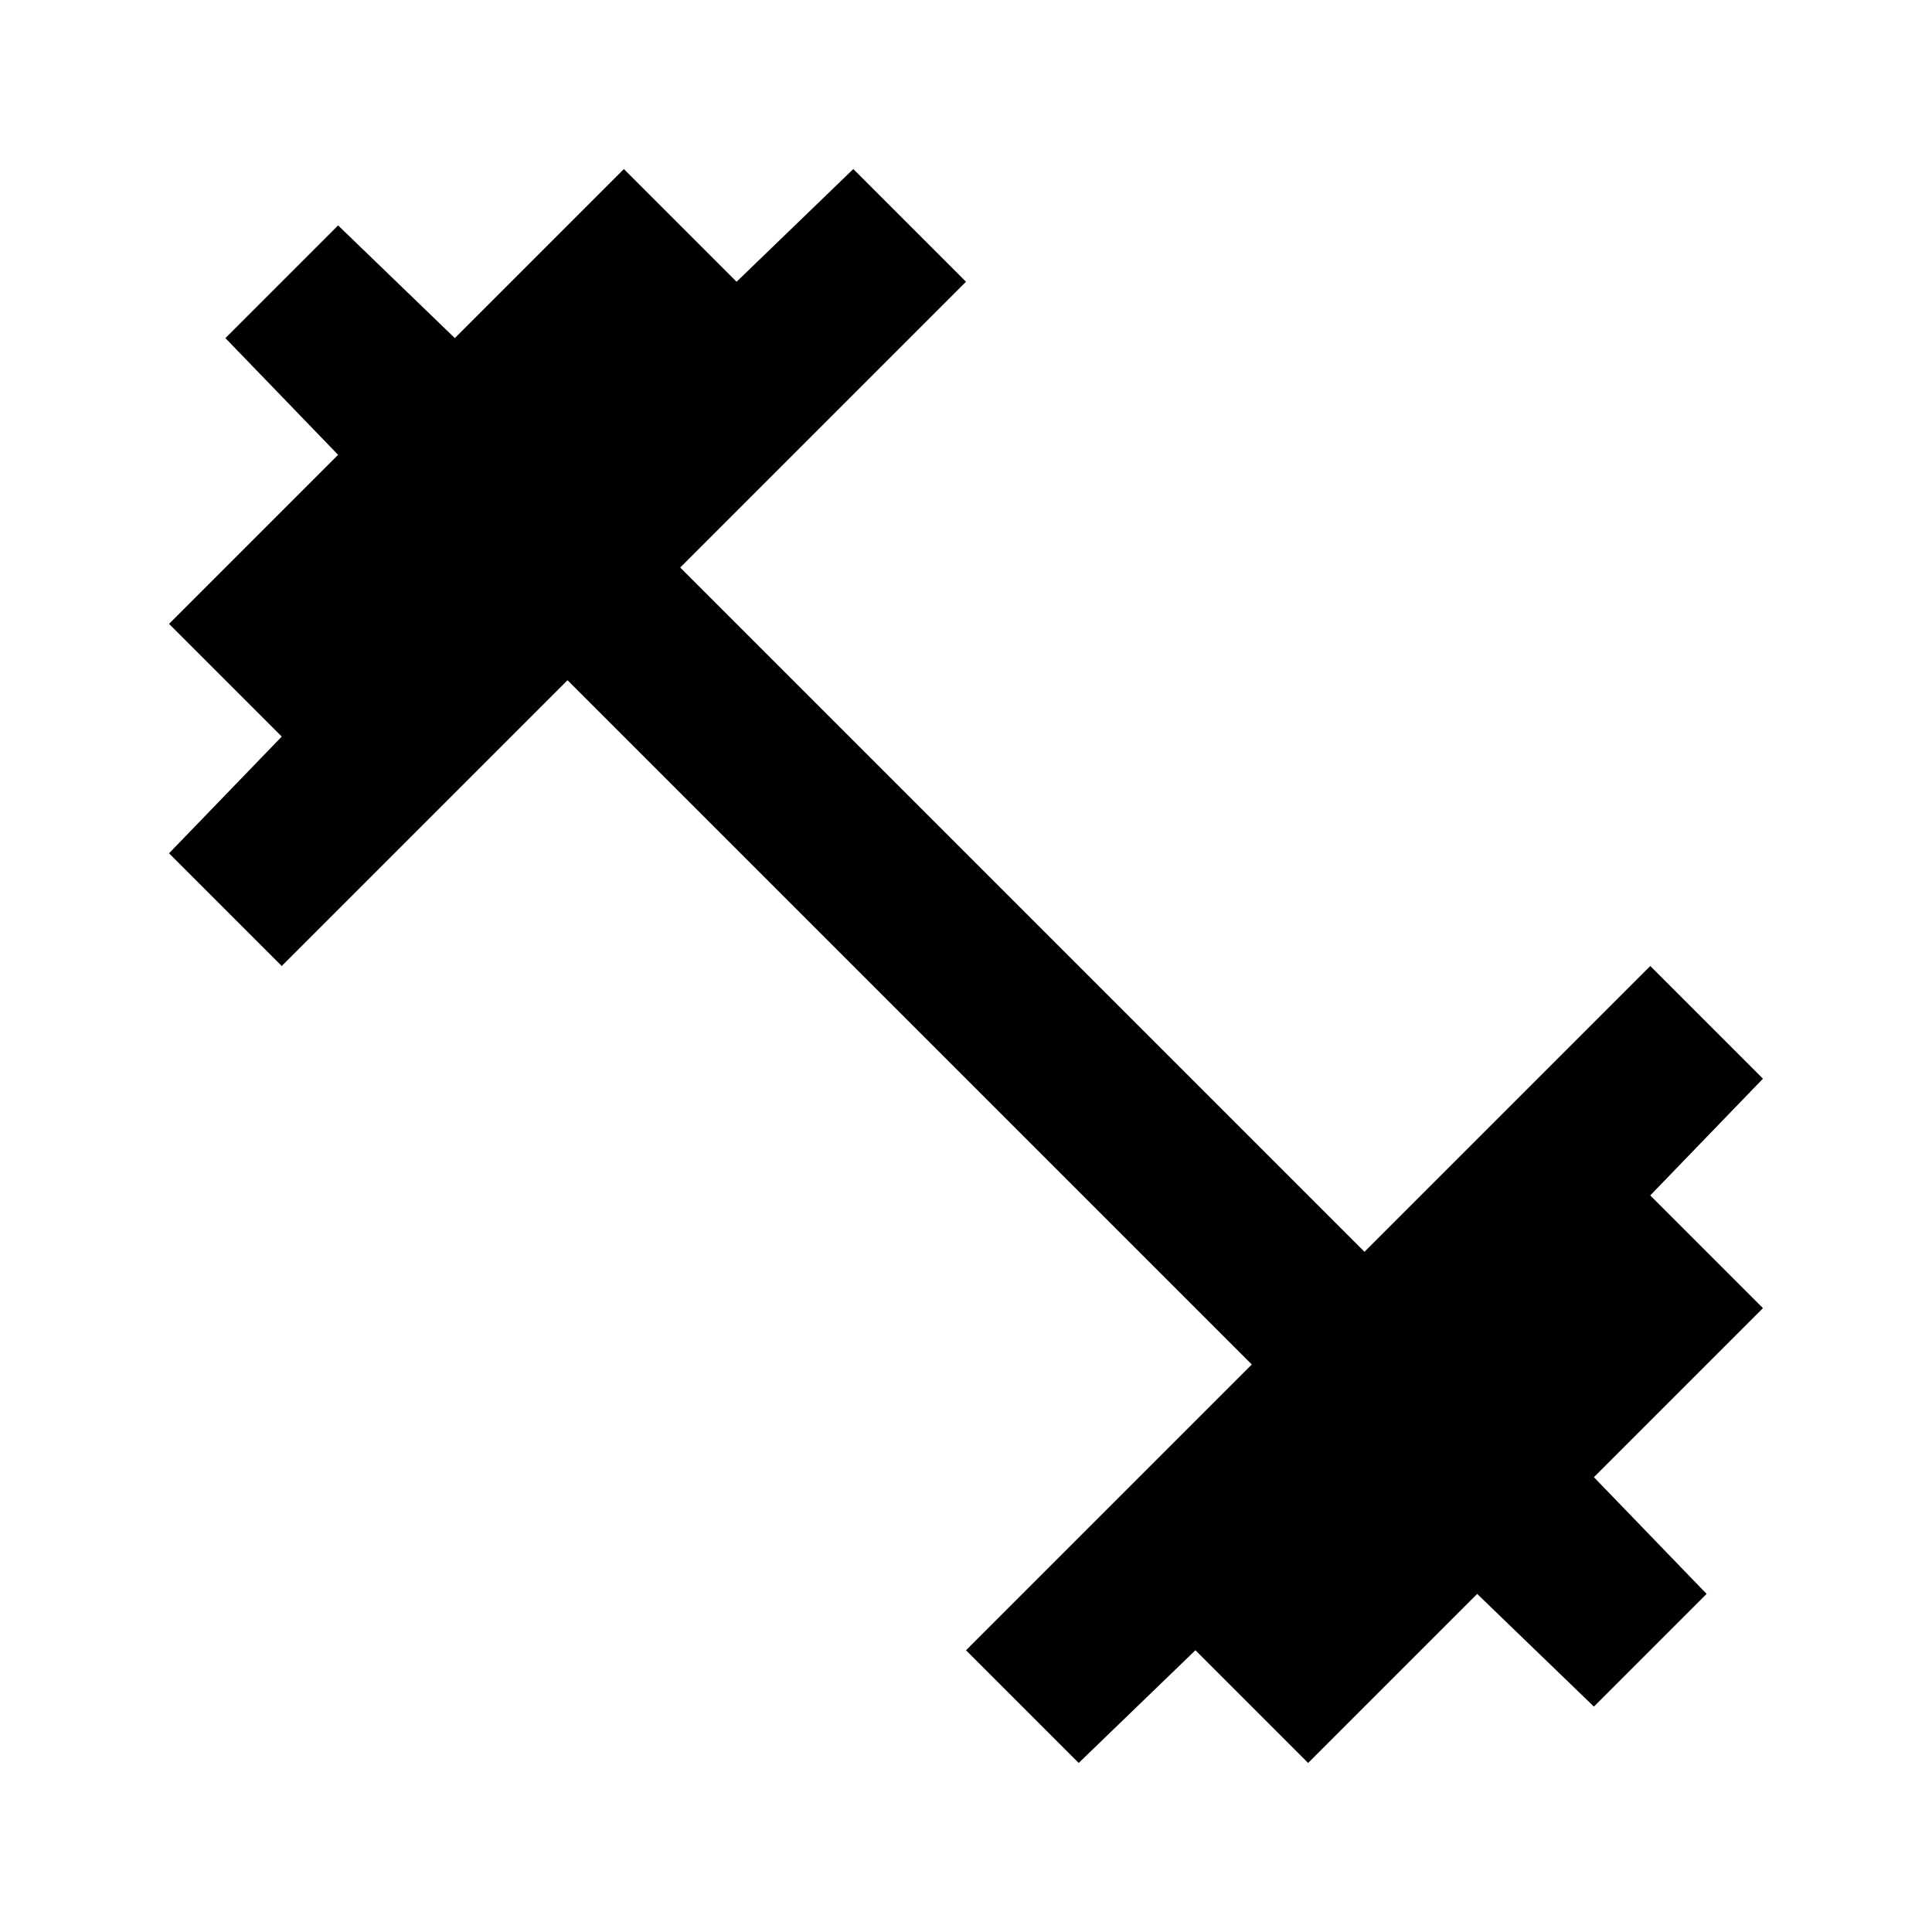
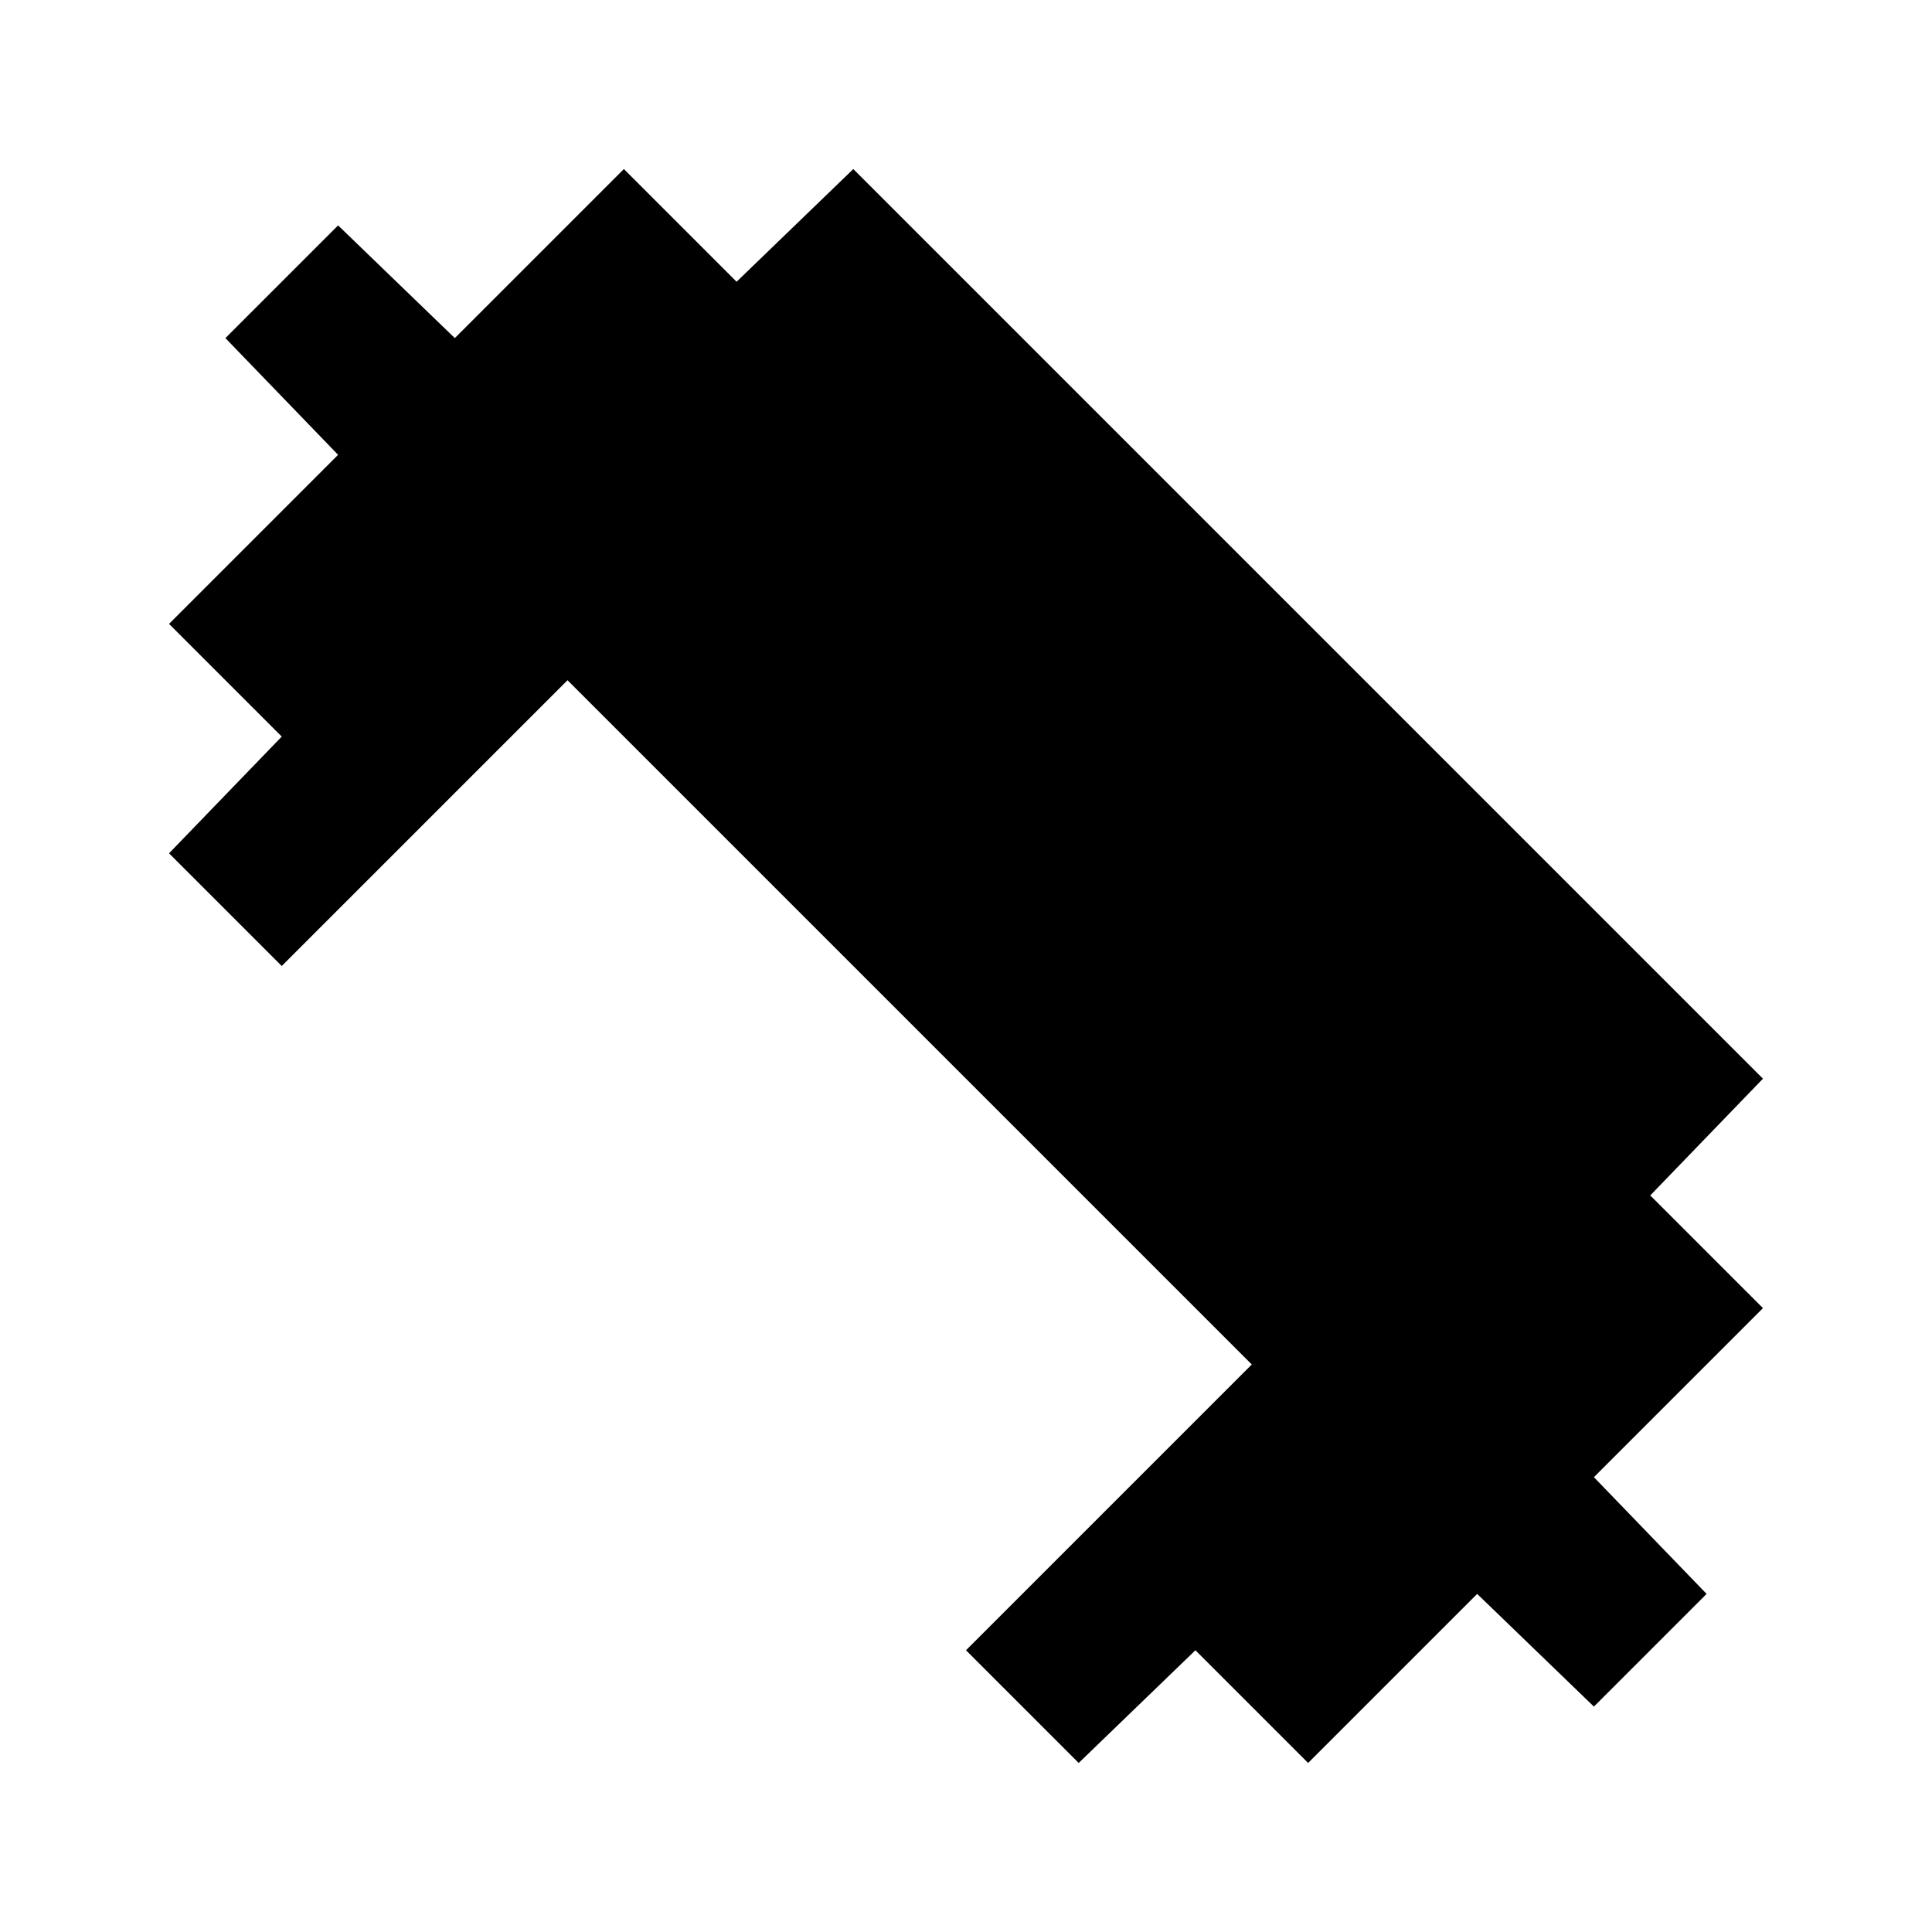
<svg xmlns="http://www.w3.org/2000/svg" width="800" height="800" viewBox="0 0 24 24">
-   <path fill="currentColor" d="M13.4 21.9L12 20.5l3.55-3.55l-8.5-8.5L3.5 12l-1.4-1.4l1.4-1.45l-1.4-1.4l2.1-2.1L2.8 4.2l1.4-1.4l1.45 1.4l2.1-2.1l1.4 1.4l1.45-1.4L12 3.5L8.45 7.05l8.5 8.5L20.5 12l1.4 1.4l-1.4 1.45l1.4 1.4l-2.1 2.1l1.4 1.45l-1.4 1.4l-1.45-1.4l-2.1 2.1l-1.4-1.4z" />
+   <path fill="currentColor" d="M13.4 21.9L12 20.5l3.55-3.55l-8.5-8.5L3.5 12l-1.4-1.4l1.4-1.45l-1.4-1.4l2.1-2.1L2.8 4.2l1.4-1.4l1.45 1.4l2.1-2.1l1.4 1.4l1.45-1.4L12 3.5l8.5 8.5L20.5 12l1.4 1.4l-1.4 1.45l1.4 1.4l-2.1 2.1l1.4 1.45l-1.4 1.4l-1.45-1.4l-2.1 2.1l-1.4-1.4z" />
</svg>